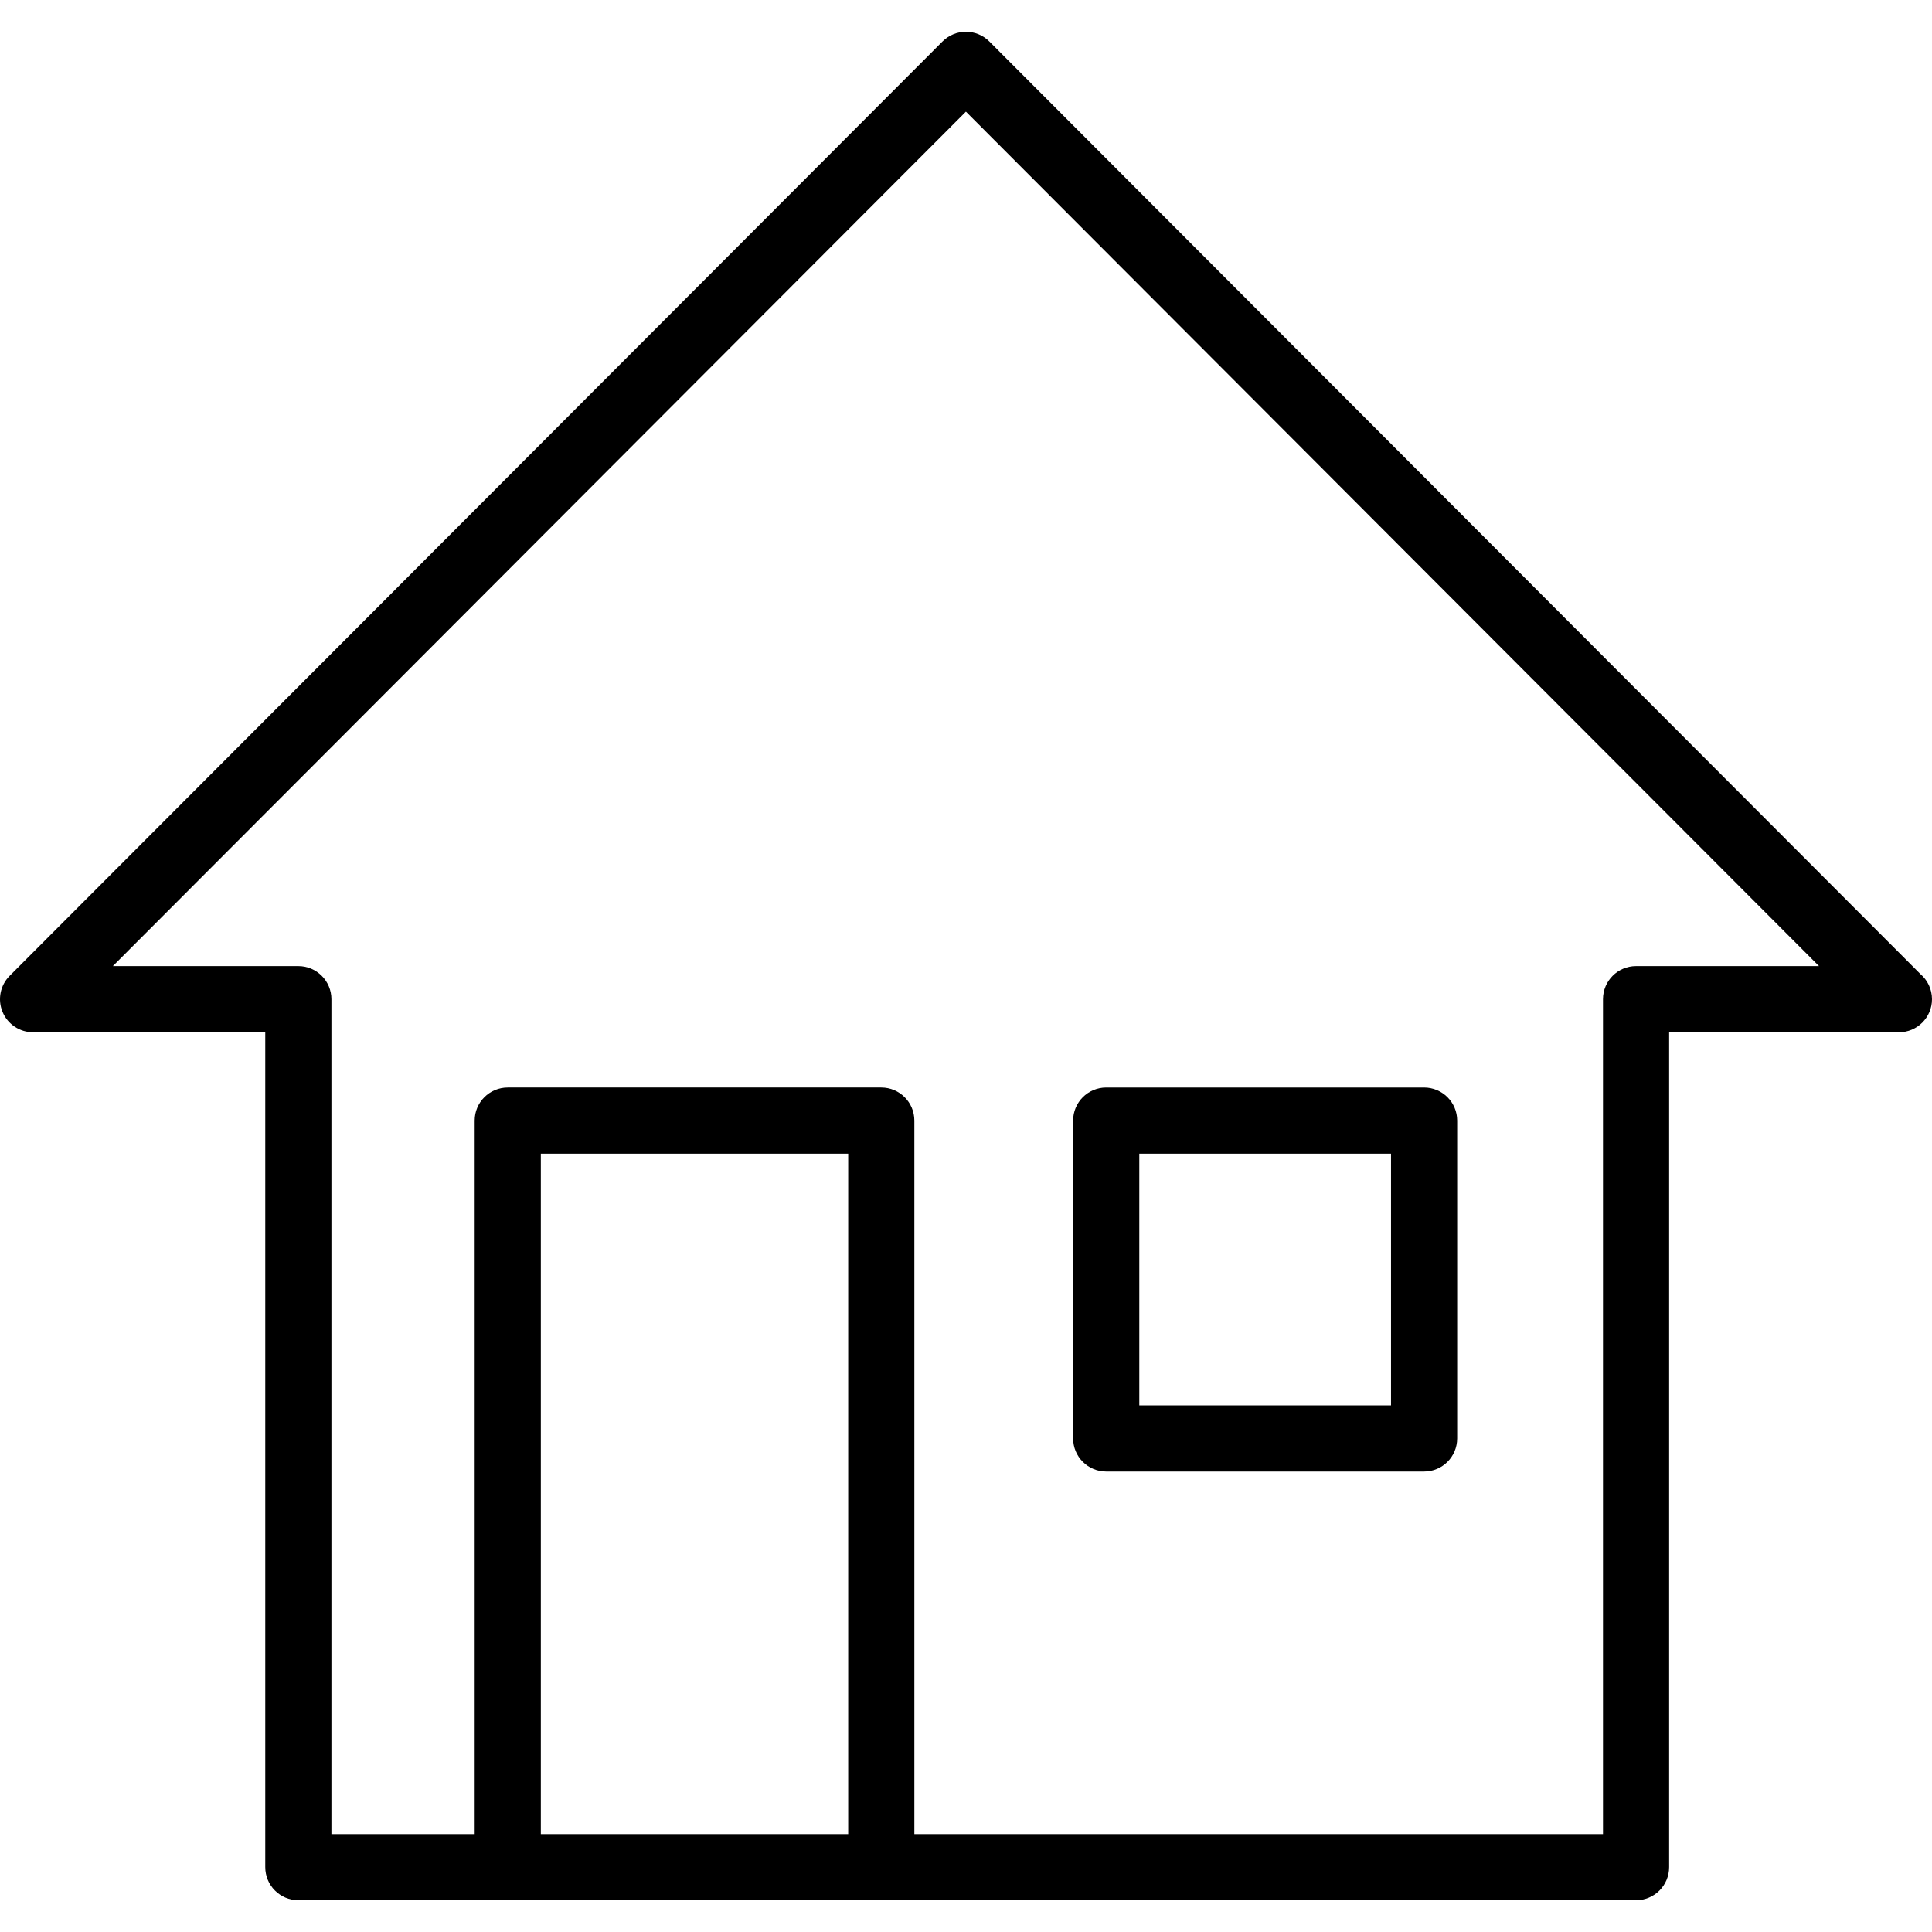
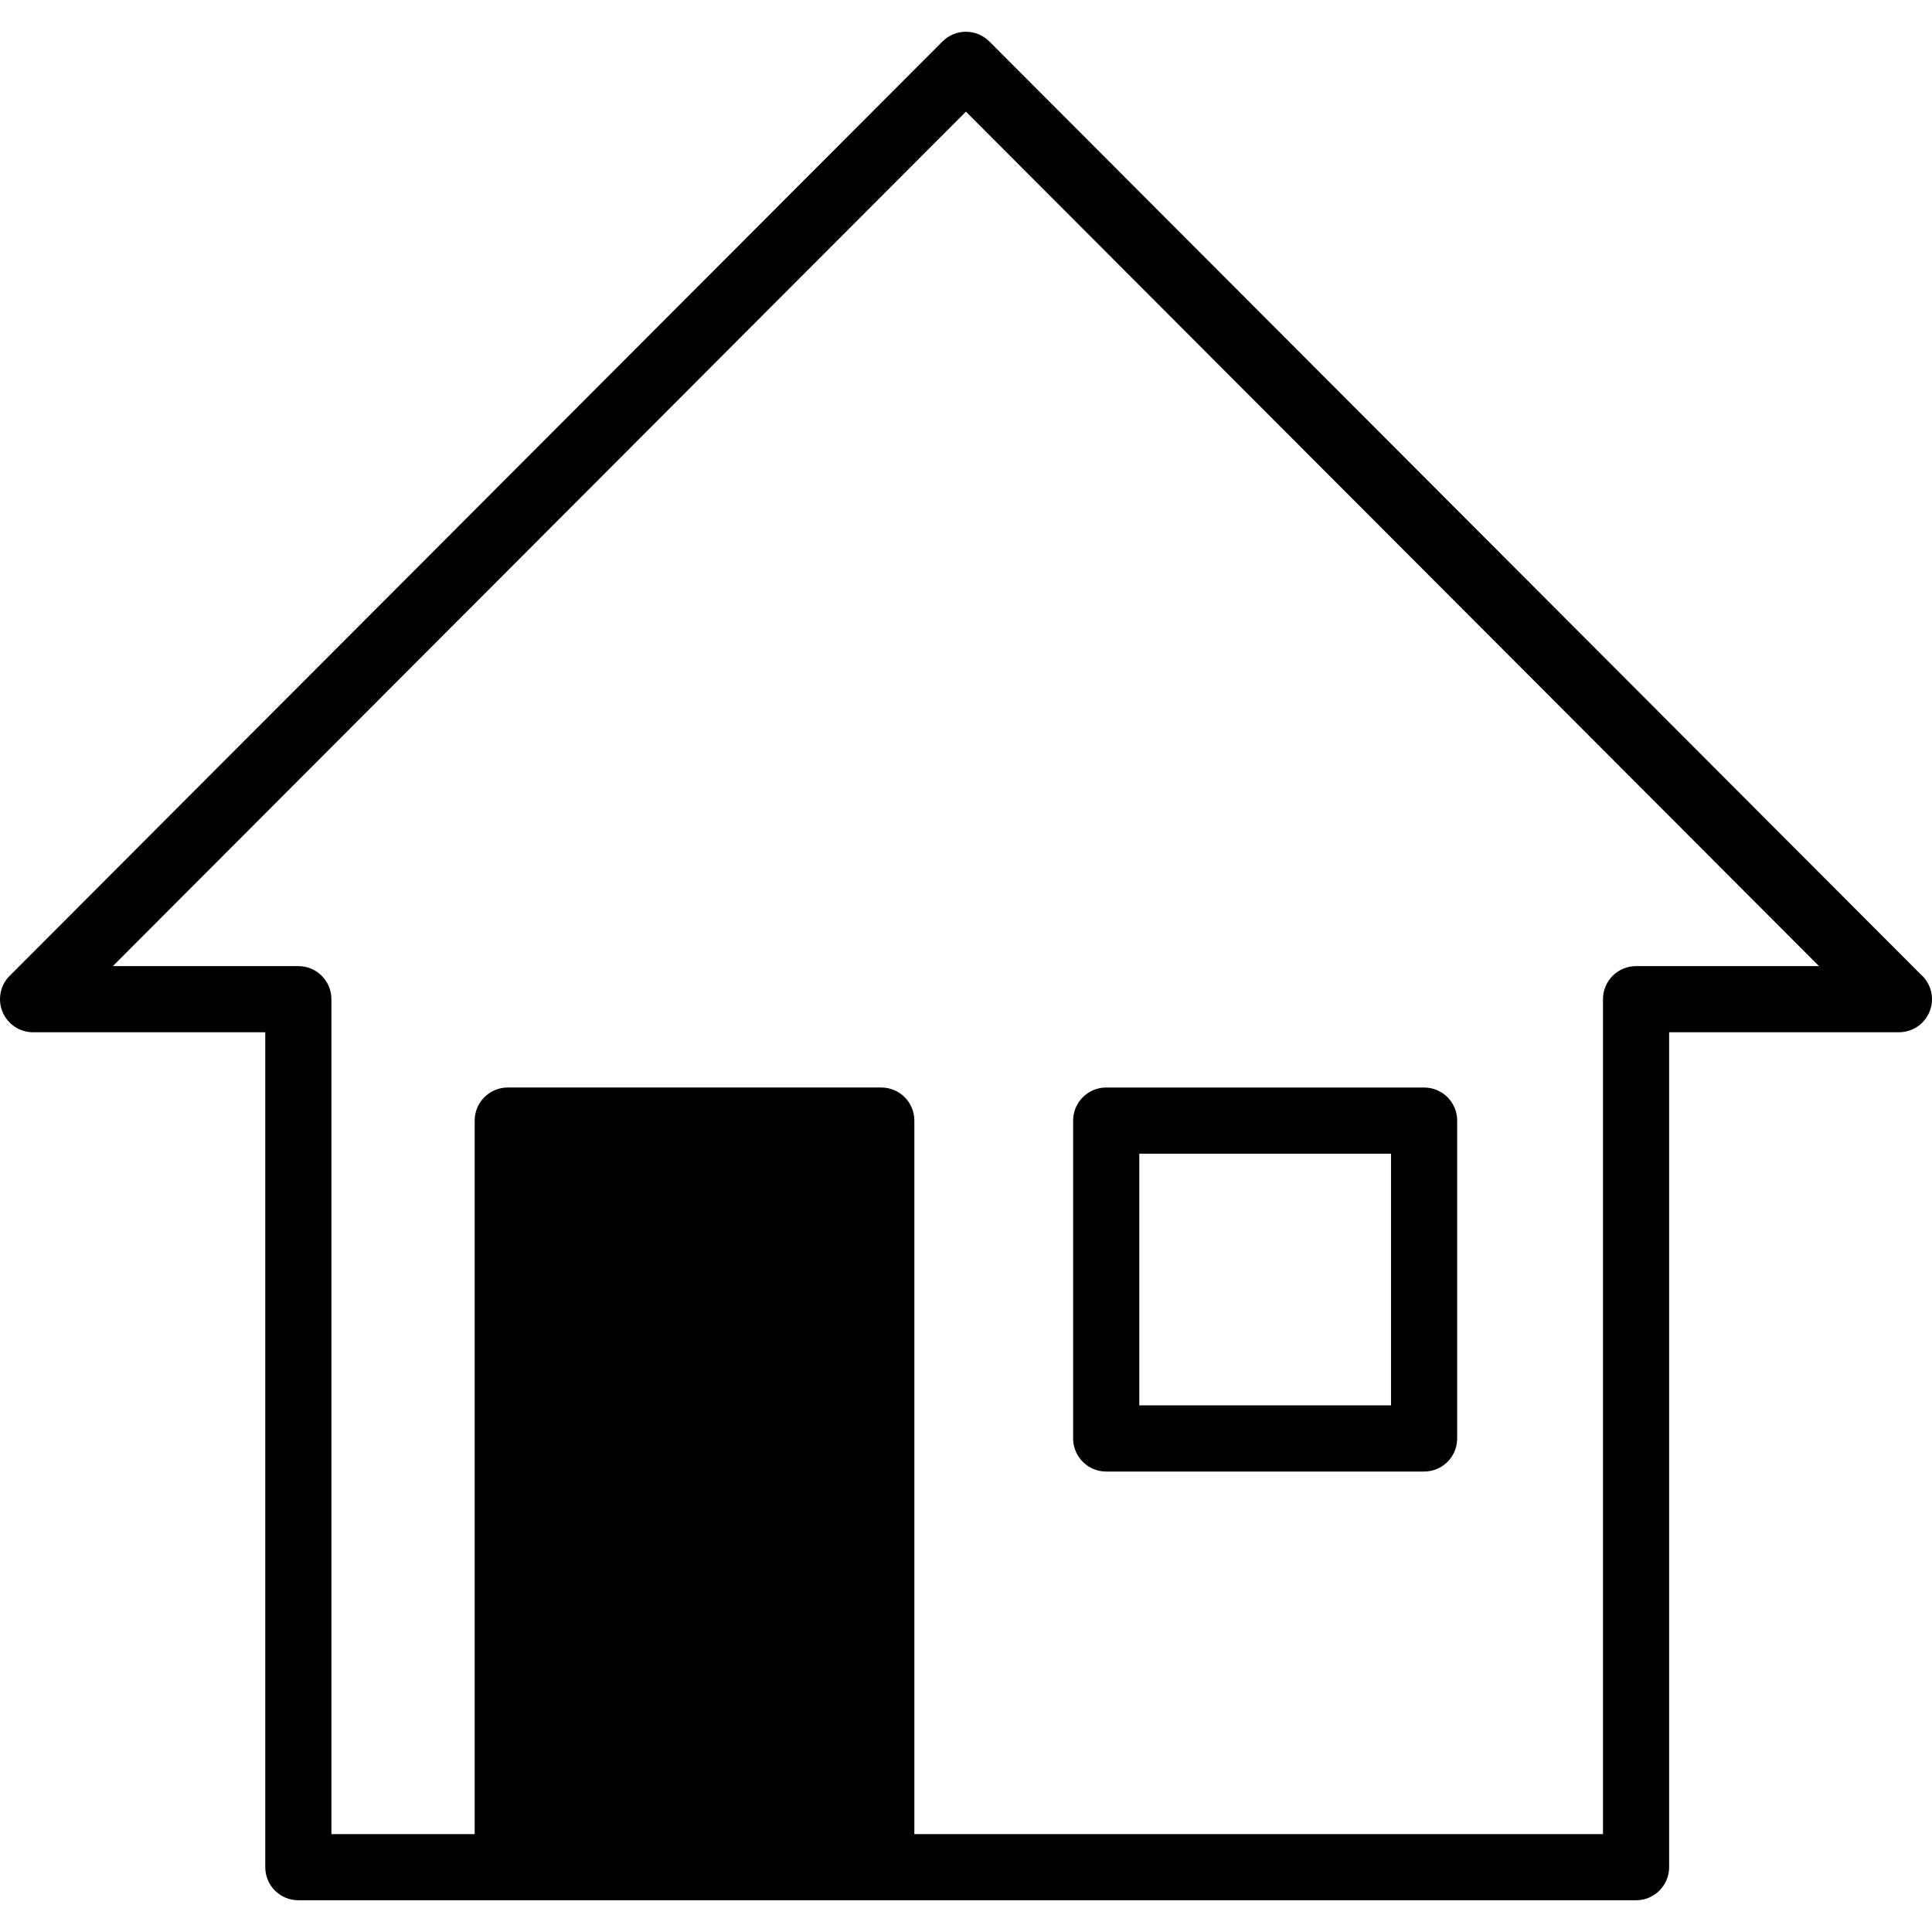
<svg xmlns="http://www.w3.org/2000/svg" fill="#000000" height="800px" width="800px" version="1.1" id="Capa_1" viewBox="0 0 233.622 233.622" xml:space="preserve">
-   <path d="M197.836,229.783H36.076c-2.209,0-4-1.791-4-4V124.824H4c-1.617,0-3.075-0.974-3.695-2.468  c-0.619-1.494-0.278-3.214,0.864-4.358L113.971,5.013c0.751-0.752,1.77-1.174,2.831-1.174s2.08,0.422,2.831,1.174L232.205,117.77  c0.867,0.733,1.417,1.83,1.417,3.055c0,2.209-1.79,4-4,4c-0.004,0.001-0.012,0.001-0.02,0h-27.767v100.959  C201.836,227.992,200.045,229.783,197.836,229.783z M110.566,221.783h83.271V120.824c0-2.209,1.791-4,4-4h22.121L116.802,13.5  L13.646,116.824h22.43c2.209,0,4,1.791,4,4v100.959h17.323v-86.279c0-2.209,1.791-4,4-4h45.167c2.209,0,4,1.791,4,4V221.783z   M65.399,221.783h37.167v-82.279H65.399V221.783z M172.204,177.943h-38.438c-2.209,0-4-1.791-4-4v-38.438c0-2.209,1.791-4,4-4  h38.438c2.209,0,4,1.791,4,4v38.438C176.204,176.152,174.413,177.943,172.204,177.943z M137.767,169.943h30.438v-30.438h-30.438  V169.943z" />
+   <path d="M197.836,229.783H36.076c-2.209,0-4-1.791-4-4V124.824H4c-1.617,0-3.075-0.974-3.695-2.468  c-0.619-1.494-0.278-3.214,0.864-4.358L113.971,5.013c0.751-0.752,1.77-1.174,2.831-1.174s2.08,0.422,2.831,1.174L232.205,117.77  c0.867,0.733,1.417,1.83,1.417,3.055c0,2.209-1.79,4-4,4c-0.004,0.001-0.012,0.001-0.02,0h-27.767v100.959  C201.836,227.992,200.045,229.783,197.836,229.783z M110.566,221.783h83.271V120.824c0-2.209,1.791-4,4-4h22.121L116.802,13.5  L13.646,116.824h22.43c2.209,0,4,1.791,4,4v100.959h17.323v-86.279c0-2.209,1.791-4,4-4h45.167c2.209,0,4,1.791,4,4V221.783z   M65.399,221.783v-82.279H65.399V221.783z M172.204,177.943h-38.438c-2.209,0-4-1.791-4-4v-38.438c0-2.209,1.791-4,4-4  h38.438c2.209,0,4,1.791,4,4v38.438C176.204,176.152,174.413,177.943,172.204,177.943z M137.767,169.943h30.438v-30.438h-30.438  V169.943z" />
</svg>